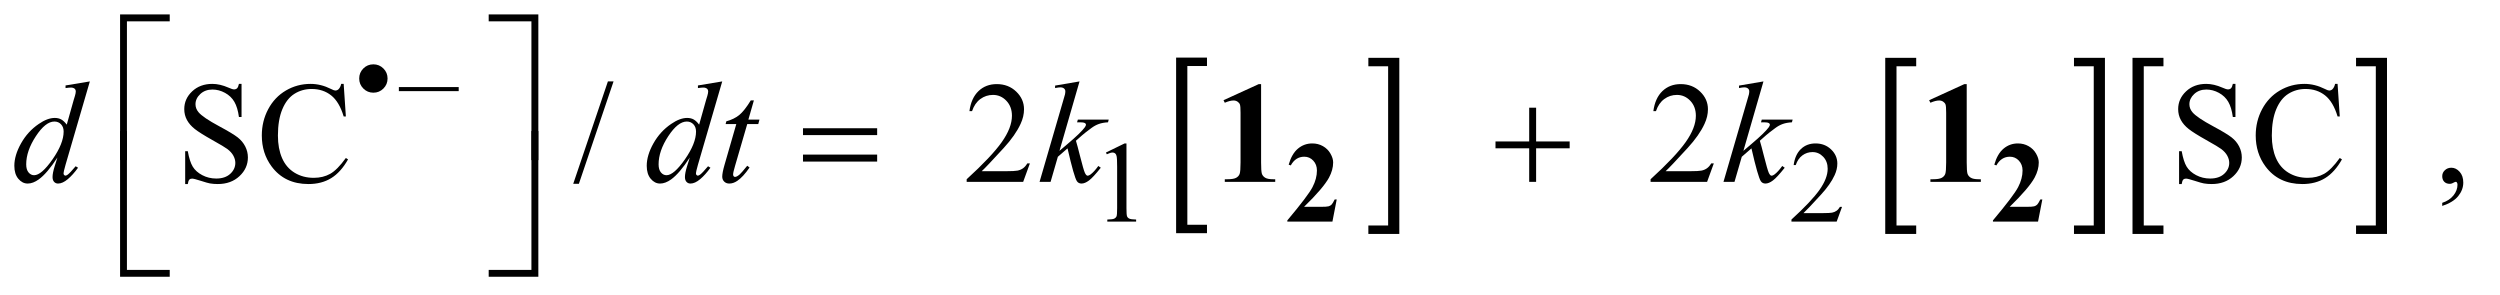
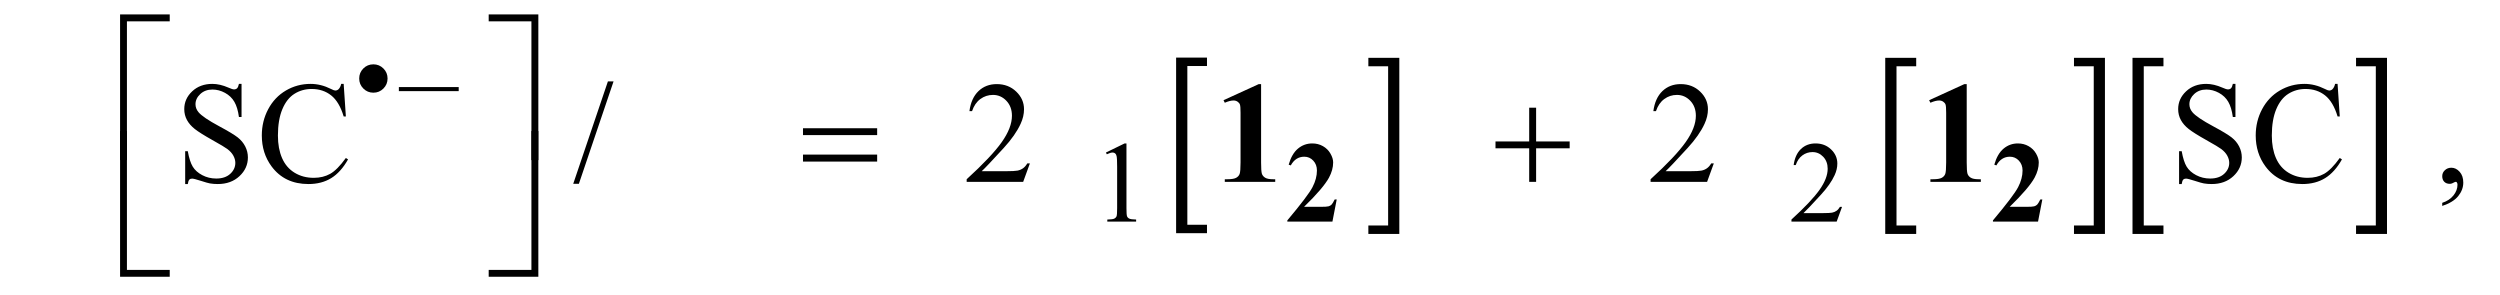
<svg xmlns="http://www.w3.org/2000/svg" stroke-dasharray="none" shape-rendering="auto" font-family="'Dialog'" text-rendering="auto" width="271" fill-opacity="1" color-interpolation="auto" color-rendering="auto" preserveAspectRatio="xMidYMid meet" font-size="12px" viewBox="0 0 271 32" fill="black" stroke="black" image-rendering="auto" stroke-miterlimit="10" stroke-linecap="square" stroke-linejoin="miter" font-style="normal" stroke-width="1" height="32" stroke-dashoffset="0" font-weight="normal" stroke-opacity="1">
  <defs id="genericDefs" />
  <g>
    <defs id="defs1">
      <clipPath clipPathUnits="userSpaceOnUse" id="clipPath1">
        <path d="M1.037 1.421 L172.61 1.421 L172.61 21.528 L1.037 21.528 L1.037 1.421 Z" />
      </clipPath>
      <clipPath clipPathUnits="userSpaceOnUse" id="clipPath2">
        <path d="M33.145 45.542 L33.145 689.989 L5514.699 689.989 L5514.699 45.542 Z" />
      </clipPath>
    </defs>
    <g transform="scale(1.576,1.576) translate(-1.037,-1.421) matrix(0.031,0,0,0.031,0,0)">
      <path d="M2711.469 563.219 L2642.984 563.219 L2642.984 173.625 L2711.469 173.625 L2711.469 192.312 L2667.891 192.312 L2667.891 544.531 L2711.469 544.531 L2711.469 563.219 Z" stroke="none" clip-path="url(#clipPath2)" />
    </g>
    <g transform="matrix(0.049,0,0,0.049,-1.635,-2.239)">
      <path d="M3060.516 173.625 L3129 173.625 L3129 563.219 L3060.516 563.219 L3060.516 544.531 L3104.25 544.531 L3104.25 192.312 L3060.516 192.312 L3060.516 173.625 Z" stroke="none" clip-path="url(#clipPath2)" />
    </g>
    <g transform="matrix(0.049,0,0,0.049,-1.635,-2.239)">
      <path d="M4272.469 563.219 L4203.984 563.219 L4203.984 173.625 L4272.469 173.625 L4272.469 192.312 L4228.891 192.312 L4228.891 544.531 L4272.469 544.531 L4272.469 563.219 Z" stroke="none" clip-path="url(#clipPath2)" />
    </g>
    <g transform="matrix(0.049,0,0,0.049,-1.635,-2.239)">
      <path d="M4621.516 173.625 L4690 173.625 L4690 563.219 L4621.516 563.219 L4621.516 544.531 L4665.25 544.531 L4665.25 192.312 L4621.516 192.312 L4621.516 173.625 Z" stroke="none" clip-path="url(#clipPath2)" />
    </g>
    <g transform="matrix(0.049,0,0,0.049,-1.635,-2.239)">
      <path d="M4819.469 563.219 L4750.984 563.219 L4750.984 173.625 L4819.469 173.625 L4819.469 192.312 L4775.891 192.312 L4775.891 544.531 L4819.469 544.531 L4819.469 563.219 Z" stroke="none" clip-path="url(#clipPath2)" />
    </g>
    <g transform="matrix(0.049,0,0,0.049,-1.635,-2.239)">
      <path d="M5245.516 173.625 L5314 173.625 L5314 563.219 L5245.516 563.219 L5245.516 544.531 L5289.25 544.531 L5289.25 192.312 L5245.516 192.312 L5245.516 173.625 Z" stroke="none" clip-path="url(#clipPath2)" />
    </g>
    <g transform="matrix(0.049,0,0,0.049,-1.635,-2.239)">
      <path d="M859.375 188 Q872.375 188 881.562 197.188 Q890.75 206.375 890.75 219.375 Q890.75 232.375 881.562 241.562 Q872.375 250.75 859.375 250.75 Q846.375 250.75 837.188 241.562 Q828 232.375 828 219.375 Q828 206.375 837.125 197.188 Q846.25 188 859.375 188 ZM1048.125 247.375 L915.75 247.375 L915.75 238.25 L1048.125 238.25 L1048.125 247.375 Z" stroke="none" clip-path="url(#clipPath2)" />
    </g>
    <g transform="matrix(0.049,0,0,0.049,-1.635,-2.239)">
      <path d="M2480 383.125 L2521.25 363 L2525.375 363 L2525.375 506.125 Q2525.375 520.375 2526.562 523.875 Q2527.75 527.375 2531.5 529.25 Q2535.25 531.125 2546.75 531.375 L2546.75 536 L2483 536 L2483 531.375 Q2495 531.125 2498.5 529.312 Q2502 527.5 2503.375 524.438 Q2504.75 521.375 2504.75 506.125 L2504.75 414.625 Q2504.75 396.125 2503.5 390.875 Q2502.625 386.875 2500.312 385 Q2498 383.125 2494.75 383.125 Q2490.125 383.125 2481.875 387 L2480 383.125 ZM4108.375 503.375 L4096.5 536 L3996.5 536 L3996.5 531.375 Q4040.625 491.125 4058.625 465.625 Q4076.625 440.125 4076.625 419 Q4076.625 402.875 4066.75 392.5 Q4056.875 382.125 4043.125 382.125 Q4030.625 382.125 4020.688 389.438 Q4010.75 396.75 4006 410.875 L4001.375 410.875 Q4004.5 387.75 4017.438 375.375 Q4030.375 363 4049.75 363 Q4070.375 363 4084.188 376.25 Q4098 389.5 4098 407.5 Q4098 420.375 4092 433.25 Q4082.75 453.5 4062 476.125 Q4030.875 510.125 4023.125 517.125 L4067.375 517.125 Q4080.875 517.125 4086.312 516.125 Q4091.75 515.125 4096.125 512.062 Q4100.5 509 4103.75 503.375 L4108.375 503.375 Z" stroke="none" clip-path="url(#clipPath2)" />
    </g>
    <g transform="matrix(0.049,0,0,0.049,-1.635,-2.239)">
      <path d="M567.719 231.281 L567.719 304.562 L561.938 304.562 Q559.125 283.469 551.859 270.969 Q544.594 258.469 531.156 251.125 Q517.719 243.781 503.344 243.781 Q487.094 243.781 476.469 253.703 Q465.844 263.625 465.844 276.281 Q465.844 285.969 472.562 293.938 Q482.25 305.656 518.656 325.188 Q548.344 341.125 559.203 349.641 Q570.062 358.156 575.922 369.719 Q581.781 381.281 581.781 393.938 Q581.781 418 563.109 435.422 Q544.438 452.844 515.062 452.844 Q505.844 452.844 497.719 451.438 Q492.875 450.656 477.641 445.734 Q462.406 440.812 458.344 440.812 Q454.438 440.812 452.172 443.156 Q449.906 445.5 448.812 452.844 L443.031 452.844 L443.031 380.188 L448.812 380.188 Q452.875 403 459.75 414.328 Q466.625 425.656 480.766 433.156 Q494.906 440.656 511.781 440.656 Q531.312 440.656 542.641 430.344 Q553.969 420.031 553.969 405.969 Q553.969 398.156 549.672 390.188 Q545.375 382.219 536.312 375.344 Q530.219 370.656 503.031 355.422 Q475.844 340.188 464.359 331.125 Q452.875 322.062 446.938 311.125 Q441 300.188 441 287.062 Q441 264.25 458.5 247.766 Q476 231.281 503.031 231.281 Q519.906 231.281 538.812 239.562 Q547.562 243.469 551.156 243.469 Q555.219 243.469 557.797 241.047 Q560.375 238.625 561.938 231.281 L567.719 231.281 ZM793.656 231.281 L798.5 303.312 L793.656 303.312 Q783.969 270.969 766 256.75 Q748.031 242.531 722.875 242.531 Q701.781 242.531 684.75 253.234 Q667.719 263.938 657.953 287.375 Q648.188 310.812 648.188 345.656 Q648.188 374.406 657.406 395.5 Q666.625 416.594 685.141 427.844 Q703.656 439.094 727.406 439.094 Q748.031 439.094 763.812 430.266 Q779.594 421.438 798.5 395.188 L803.344 398.312 Q787.406 426.594 766.156 439.719 Q744.906 452.844 715.688 452.844 Q663.031 452.844 634.125 413.781 Q612.562 384.719 612.562 345.344 Q612.562 313.625 626.781 287.062 Q641 260.5 665.922 245.891 Q690.844 231.281 720.375 231.281 Q743.344 231.281 765.688 242.531 Q772.25 245.969 775.062 245.969 Q779.281 245.969 782.406 243 Q786.469 238.781 788.188 231.281 L793.656 231.281 ZM1390.688 225.812 L1313.969 452.375 L1301.469 452.375 L1378.188 225.812 L1390.688 225.812 ZM2311.719 407.219 L2296.875 448 L2171.875 448 L2171.875 442.219 Q2227.031 391.906 2249.531 360.031 Q2272.031 328.156 2272.031 301.75 Q2272.031 281.594 2259.688 268.625 Q2247.344 255.656 2230.156 255.656 Q2214.531 255.656 2202.109 264.797 Q2189.688 273.938 2183.75 291.594 L2177.969 291.594 Q2181.875 262.688 2198.047 247.219 Q2214.219 231.75 2238.438 231.75 Q2264.219 231.75 2281.484 248.312 Q2298.75 264.875 2298.75 287.375 Q2298.75 303.469 2291.25 319.562 Q2279.688 344.875 2253.75 373.156 Q2214.844 415.656 2205.156 424.406 L2260.469 424.406 Q2277.344 424.406 2284.141 423.156 Q2290.938 421.906 2296.406 418.078 Q2301.875 414.25 2305.938 407.219 L2311.719 407.219 ZM3824.719 407.219 L3809.875 448 L3684.875 448 L3684.875 442.219 Q3740.031 391.906 3762.531 360.031 Q3785.031 328.156 3785.031 301.75 Q3785.031 281.594 3772.688 268.625 Q3760.344 255.656 3743.156 255.656 Q3727.531 255.656 3715.109 264.797 Q3702.688 273.938 3696.75 291.594 L3690.969 291.594 Q3694.875 262.688 3711.047 247.219 Q3727.219 231.75 3751.438 231.75 Q3777.219 231.75 3794.484 248.312 Q3811.75 264.875 3811.75 287.375 Q3811.75 303.469 3804.25 319.562 Q3792.688 344.875 3766.75 373.156 Q3727.844 415.656 3718.156 424.406 L3773.469 424.406 Q3790.344 424.406 3797.141 423.156 Q3803.938 421.906 3809.406 418.078 Q3814.875 414.25 3818.938 407.219 L3824.719 407.219 ZM4978.719 231.281 L4978.719 304.562 L4972.938 304.562 Q4970.125 283.469 4962.859 270.969 Q4955.594 258.469 4942.156 251.125 Q4928.719 243.781 4914.344 243.781 Q4898.094 243.781 4887.469 253.703 Q4876.844 263.625 4876.844 276.281 Q4876.844 285.969 4883.562 293.938 Q4893.25 305.656 4929.656 325.188 Q4959.344 341.125 4970.203 349.641 Q4981.062 358.156 4986.922 369.719 Q4992.781 381.281 4992.781 393.938 Q4992.781 418 4974.109 435.422 Q4955.438 452.844 4926.062 452.844 Q4916.844 452.844 4908.719 451.438 Q4903.875 450.656 4888.641 445.734 Q4873.406 440.812 4869.344 440.812 Q4865.438 440.812 4863.172 443.156 Q4860.906 445.5 4859.812 452.844 L4854.031 452.844 L4854.031 380.188 L4859.812 380.188 Q4863.875 403 4870.75 414.328 Q4877.625 425.656 4891.766 433.156 Q4905.906 440.656 4922.781 440.656 Q4942.312 440.656 4953.641 430.344 Q4964.969 420.031 4964.969 405.969 Q4964.969 398.156 4960.672 390.188 Q4956.375 382.219 4947.312 375.344 Q4941.219 370.656 4914.031 355.422 Q4886.844 340.188 4875.359 331.125 Q4863.875 322.062 4857.938 311.125 Q4852 300.188 4852 287.062 Q4852 264.25 4869.5 247.766 Q4887 231.281 4914.031 231.281 Q4930.906 231.281 4949.812 239.562 Q4958.562 243.469 4962.156 243.469 Q4966.219 243.469 4968.797 241.047 Q4971.375 238.625 4972.938 231.281 L4978.719 231.281 ZM5204.656 231.281 L5209.5 303.312 L5204.656 303.312 Q5194.969 270.969 5177 256.75 Q5159.031 242.531 5133.875 242.531 Q5112.781 242.531 5095.75 253.234 Q5078.719 263.938 5068.953 287.375 Q5059.188 310.812 5059.188 345.656 Q5059.188 374.406 5068.406 395.5 Q5077.625 416.594 5096.141 427.844 Q5114.656 439.094 5138.406 439.094 Q5159.031 439.094 5174.812 430.266 Q5190.594 421.438 5209.5 395.188 L5214.344 398.312 Q5198.406 426.594 5177.156 439.719 Q5155.906 452.844 5126.688 452.844 Q5074.031 452.844 5045.125 413.781 Q5023.562 384.719 5023.562 345.344 Q5023.562 313.625 5037.781 287.062 Q5052 260.5 5076.922 245.891 Q5101.844 231.281 5131.375 231.281 Q5154.344 231.281 5176.688 242.531 Q5183.25 245.969 5186.062 245.969 Q5190.281 245.969 5193.406 243 Q5197.469 238.781 5199.188 231.281 L5204.656 231.281 ZM5436.188 501.281 L5436.188 494.406 Q5452.281 489.094 5461.109 477.922 Q5469.938 466.75 5469.938 454.25 Q5469.938 451.281 5468.531 449.25 Q5467.438 447.844 5466.344 447.844 Q5464.625 447.844 5458.844 450.969 Q5456.031 452.375 5452.906 452.375 Q5445.25 452.375 5440.719 447.844 Q5436.188 443.312 5436.188 435.344 Q5436.188 427.688 5442.047 422.219 Q5447.906 416.75 5456.344 416.75 Q5466.656 416.75 5474.703 425.734 Q5482.75 434.719 5482.75 449.562 Q5482.75 465.656 5471.578 479.484 Q5460.406 493.312 5436.188 501.281 Z" stroke="none" clip-path="url(#clipPath2)" />
    </g>
    <g transform="matrix(0.049,0,0,0.049,-1.635,-2.239)">
-       <path d="M232.125 225.812 L178.375 410.188 Q174 425.188 174 429.875 Q174 431.438 175.328 432.844 Q176.656 434.25 178.062 434.25 Q180.094 434.25 182.906 432.219 Q188.219 428.469 200.719 413.469 L206.031 416.75 Q194.781 432.375 183.297 442.062 Q171.812 451.75 161.812 451.75 Q156.5 451.75 153.062 448 Q149.625 444.25 149.625 437.375 Q149.625 428.469 154.312 413.469 L160.406 394.094 Q137.75 429.094 119.156 442.531 Q106.344 451.75 94.625 451.75 Q82.75 451.75 73.922 441.203 Q65.094 430.656 65.094 412.531 Q65.094 389.25 79.938 362.844 Q94.781 336.438 119.156 319.875 Q138.375 306.594 154.469 306.594 Q162.906 306.594 169 310.031 Q175.094 313.469 181.031 321.438 L196.344 267.062 Q198.062 261.281 199.156 257.844 Q201.031 251.594 201.031 247.531 Q201.031 244.25 198.688 242.062 Q195.406 239.406 190.25 239.406 Q186.656 239.406 178.375 240.5 L178.375 234.719 L232.125 225.812 ZM174.156 336.75 Q174.156 326.75 168.375 320.656 Q162.594 314.562 153.688 314.562 Q134 314.562 112.672 347.062 Q91.344 379.562 91.344 409.25 Q91.344 420.969 96.5 427.141 Q101.656 433.312 108.844 433.312 Q125.094 433.312 149.625 398.156 Q174.156 363 174.156 336.75 ZM1631.125 225.812 L1577.375 410.188 Q1573 425.188 1573 429.875 Q1573 431.438 1574.328 432.844 Q1575.656 434.25 1577.062 434.25 Q1579.094 434.25 1581.906 432.219 Q1587.219 428.469 1599.719 413.469 L1605.031 416.75 Q1593.781 432.375 1582.297 442.062 Q1570.812 451.75 1560.812 451.75 Q1555.5 451.75 1552.062 448 Q1548.625 444.25 1548.625 437.375 Q1548.625 428.469 1553.312 413.469 L1559.406 394.094 Q1536.75 429.094 1518.156 442.531 Q1505.344 451.75 1493.625 451.75 Q1481.75 451.75 1472.922 441.203 Q1464.094 430.656 1464.094 412.531 Q1464.094 389.25 1478.938 362.844 Q1493.781 336.438 1518.156 319.875 Q1537.375 306.594 1553.469 306.594 Q1561.906 306.594 1568 310.031 Q1574.094 313.469 1580.031 321.438 L1595.344 267.062 Q1597.062 261.281 1598.156 257.844 Q1600.031 251.594 1600.031 247.531 Q1600.031 244.25 1597.688 242.062 Q1594.406 239.406 1589.25 239.406 Q1585.656 239.406 1577.375 240.5 L1577.375 234.719 L1631.125 225.812 ZM1573.156 336.75 Q1573.156 326.75 1567.375 320.656 Q1561.594 314.562 1552.688 314.562 Q1533 314.562 1511.672 347.062 Q1490.344 379.562 1490.344 409.25 Q1490.344 420.969 1495.5 427.141 Q1500.656 433.312 1507.844 433.312 Q1524.094 433.312 1548.625 398.156 Q1573.156 363 1573.156 336.75 ZM1701.125 267.844 L1688.938 310.344 L1713.469 310.344 L1710.812 320.188 L1686.438 320.188 L1659.562 412.375 Q1655.188 427.219 1655.188 431.594 Q1655.188 434.25 1656.438 435.656 Q1657.688 437.062 1659.406 437.062 Q1663.312 437.062 1669.719 431.594 Q1673.469 428.469 1686.438 412.375 L1691.594 416.281 Q1677.219 437.219 1664.406 445.812 Q1655.656 451.75 1646.75 451.75 Q1639.875 451.75 1635.5 447.453 Q1631.125 443.156 1631.125 436.438 Q1631.125 428 1636.125 410.656 L1662.219 320.188 L1638.625 320.188 L1640.188 314.094 Q1657.375 309.406 1668.781 300.109 Q1680.188 290.812 1694.25 267.844 L1701.125 267.844 ZM2421.562 225.812 L2377.188 379.406 L2395 364.25 Q2424.219 339.562 2432.969 327.688 Q2435.781 323.781 2435.781 321.75 Q2435.781 320.344 2434.844 319.094 Q2433.906 317.844 2431.172 317.062 Q2428.438 316.281 2421.562 316.281 L2416.094 316.281 L2417.812 310.344 L2486.094 310.344 L2484.531 316.281 Q2472.812 316.906 2464.297 319.953 Q2455.781 323 2447.812 328.938 Q2432.031 340.656 2427.031 345.188 L2413.594 357.062 Q2417.031 368.312 2422.031 388.469 Q2430.469 421.906 2433.438 428.156 Q2436.406 434.406 2439.531 434.406 Q2442.188 434.406 2445.781 431.75 Q2453.906 425.812 2463.125 412.844 L2468.594 416.75 Q2451.562 438.156 2442.5 444.953 Q2433.438 451.75 2425.938 451.75 Q2419.375 451.75 2415.781 446.594 Q2409.531 437.375 2395 373.938 L2373.594 392.531 L2357.5 448 L2333.125 448 L2385 269.719 L2389.375 254.562 Q2390.156 250.656 2390.156 247.688 Q2390.156 243.938 2387.266 241.438 Q2384.375 238.938 2378.906 238.938 Q2375.312 238.938 2367.5 240.5 L2367.5 235.031 L2421.562 225.812 ZM3934.562 225.812 L3890.188 379.406 L3908 364.25 Q3937.219 339.562 3945.969 327.688 Q3948.781 323.781 3948.781 321.75 Q3948.781 320.344 3947.844 319.094 Q3946.906 317.844 3944.172 317.062 Q3941.438 316.281 3934.562 316.281 L3929.094 316.281 L3930.812 310.344 L3999.094 310.344 L3997.531 316.281 Q3985.812 316.906 3977.297 319.953 Q3968.781 323 3960.812 328.938 Q3945.031 340.656 3940.031 345.188 L3926.594 357.062 Q3930.031 368.312 3935.031 388.469 Q3943.469 421.906 3946.438 428.156 Q3949.406 434.406 3952.531 434.406 Q3955.188 434.406 3958.781 431.75 Q3966.906 425.812 3976.125 412.844 L3981.594 416.75 Q3964.562 438.156 3955.5 444.953 Q3946.438 451.75 3938.938 451.75 Q3932.375 451.75 3928.781 446.594 Q3922.531 437.375 3908 373.938 L3886.594 392.531 L3870.5 448 L3846.125 448 L3898 269.719 L3902.375 254.562 Q3903.156 250.656 3903.156 247.688 Q3903.156 243.938 3900.266 241.438 Q3897.375 238.938 3891.906 238.938 Q3888.312 238.938 3880.5 240.5 L3880.5 235.031 L3934.562 225.812 Z" stroke="none" clip-path="url(#clipPath2)" />
-     </g>
+       </g>
    <g transform="matrix(0.049,0,0,0.049,-1.635,-2.239)">
      <path d="M1809.781 329.406 L1973.844 329.406 L1973.844 344.562 L1809.781 344.562 L1809.781 329.406 ZM1809.781 387.688 L1973.844 387.688 L1973.844 403.156 L1809.781 403.156 L1809.781 387.688 ZM3416.312 283.938 L3431.625 283.938 L3431.625 358.625 L3505.844 358.625 L3505.844 373.781 L3431.625 373.781 L3431.625 448 L3416.312 448 L3416.312 373.781 L3341.781 373.781 L3341.781 358.625 L3416.312 358.625 L3416.312 283.938 Z" stroke="none" clip-path="url(#clipPath2)" />
    </g>
    <g transform="matrix(0.049,0,0,0.049,-1.635,-2.239)">
      <path d="M314.156 399.938 L299 399.938 L299 77.594 L408.844 77.594 L408.844 92.906 L314.156 92.906 L314.156 399.938 ZM1114.469 77.594 L1224.312 77.594 L1224.312 399.938 L1209 399.938 L1209 92.906 L1114.469 92.906 L1114.469 77.594 Z" stroke="none" clip-path="url(#clipPath2)" />
    </g>
    <g transform="matrix(0.049,0,0,0.049,-1.635,-2.239)">
      <path d="M408.844 657.938 L299 657.938 L299 335.594 L314.156 335.594 L314.156 642.781 L408.844 642.781 L408.844 657.938 ZM1209 335.594 L1224.312 335.594 L1224.312 657.938 L1114.469 657.938 L1114.469 642.781 L1209 642.781 L1209 335.594 Z" stroke="none" clip-path="url(#clipPath2)" />
    </g>
    <g transform="matrix(0.049,0,0,0.049,-1.635,-2.239)">
      <path d="M2981 536 L2881.25 536 L2881.25 533.25 Q2927.125 478.625 2936.938 459.75 Q2946.75 440.875 2946.75 422.875 Q2946.75 409.75 2938.625 401.062 Q2930.5 392.375 2918.75 392.375 Q2899.5 392.375 2888.875 411.625 L2884.25 410 Q2891 386 2904.75 374.5 Q2918.5 363 2936.5 363 Q2949.375 363 2960 369 Q2970.625 375 2976.625 385.438 Q2982.625 395.875 2982.625 405 Q2982.625 421.625 2973.375 438.75 Q2960.75 461.875 2918.25 503.25 L2954.875 503.25 Q2968.375 503.25 2972.438 502.125 Q2976.5 501 2979.125 498.312 Q2981.75 495.625 2986 487 L2990.5 487 L2981 536 ZM4542 536 L4442.25 536 L4442.25 533.25 Q4488.125 478.625 4497.938 459.75 Q4507.75 440.875 4507.75 422.875 Q4507.75 409.75 4499.625 401.062 Q4491.5 392.375 4479.75 392.375 Q4460.5 392.375 4449.875 411.625 L4445.25 410 Q4452 386 4465.75 374.5 Q4479.5 363 4497.5 363 Q4510.375 363 4521 369 Q4531.625 375 4537.625 385.438 Q4543.625 395.875 4543.625 405 Q4543.625 421.625 4534.375 438.75 Q4521.75 461.875 4479.25 503.25 L4515.875 503.25 Q4529.375 503.25 4533.438 502.125 Q4537.5 501 4540.125 498.312 Q4542.75 495.625 4547 487 L4551.5 487 L4542 536 Z" stroke="none" clip-path="url(#clipPath2)" />
    </g>
    <g transform="matrix(0.049,0,0,0.049,-1.635,-2.239)">
      <path d="M2823.219 231.75 L2823.219 405.031 Q2823.219 424.562 2824.938 429.953 Q2826.656 435.344 2832.125 438.781 Q2837.594 442.219 2849.625 442.219 L2854.469 442.219 L2854.469 448 L2742.906 448 L2742.906 442.219 L2748.531 442.219 Q2762.125 442.219 2767.906 439.094 Q2773.688 435.969 2775.719 430.5 Q2777.75 425.031 2777.75 405.031 L2777.75 295.188 Q2777.75 280.5 2776.344 276.828 Q2774.938 273.156 2771.109 270.578 Q2767.281 268 2762.281 268 Q2754.312 268 2742.906 273 L2740.094 267.375 L2818.062 231.75 L2823.219 231.75 ZM4384.219 231.75 L4384.219 405.031 Q4384.219 424.562 4385.938 429.953 Q4387.656 435.344 4393.125 438.781 Q4398.594 442.219 4410.625 442.219 L4415.469 442.219 L4415.469 448 L4303.906 448 L4303.906 442.219 L4309.531 442.219 Q4323.125 442.219 4328.906 439.094 Q4334.688 435.969 4336.719 430.5 Q4338.75 425.031 4338.75 405.031 L4338.75 295.188 Q4338.75 280.5 4337.344 276.828 Q4335.938 273.156 4332.109 270.578 Q4328.281 268 4323.281 268 Q4315.312 268 4303.906 273 L4301.094 267.375 L4379.062 231.75 L4384.219 231.75 Z" stroke="none" clip-path="url(#clipPath2)" />
    </g>
  </g>
</svg>